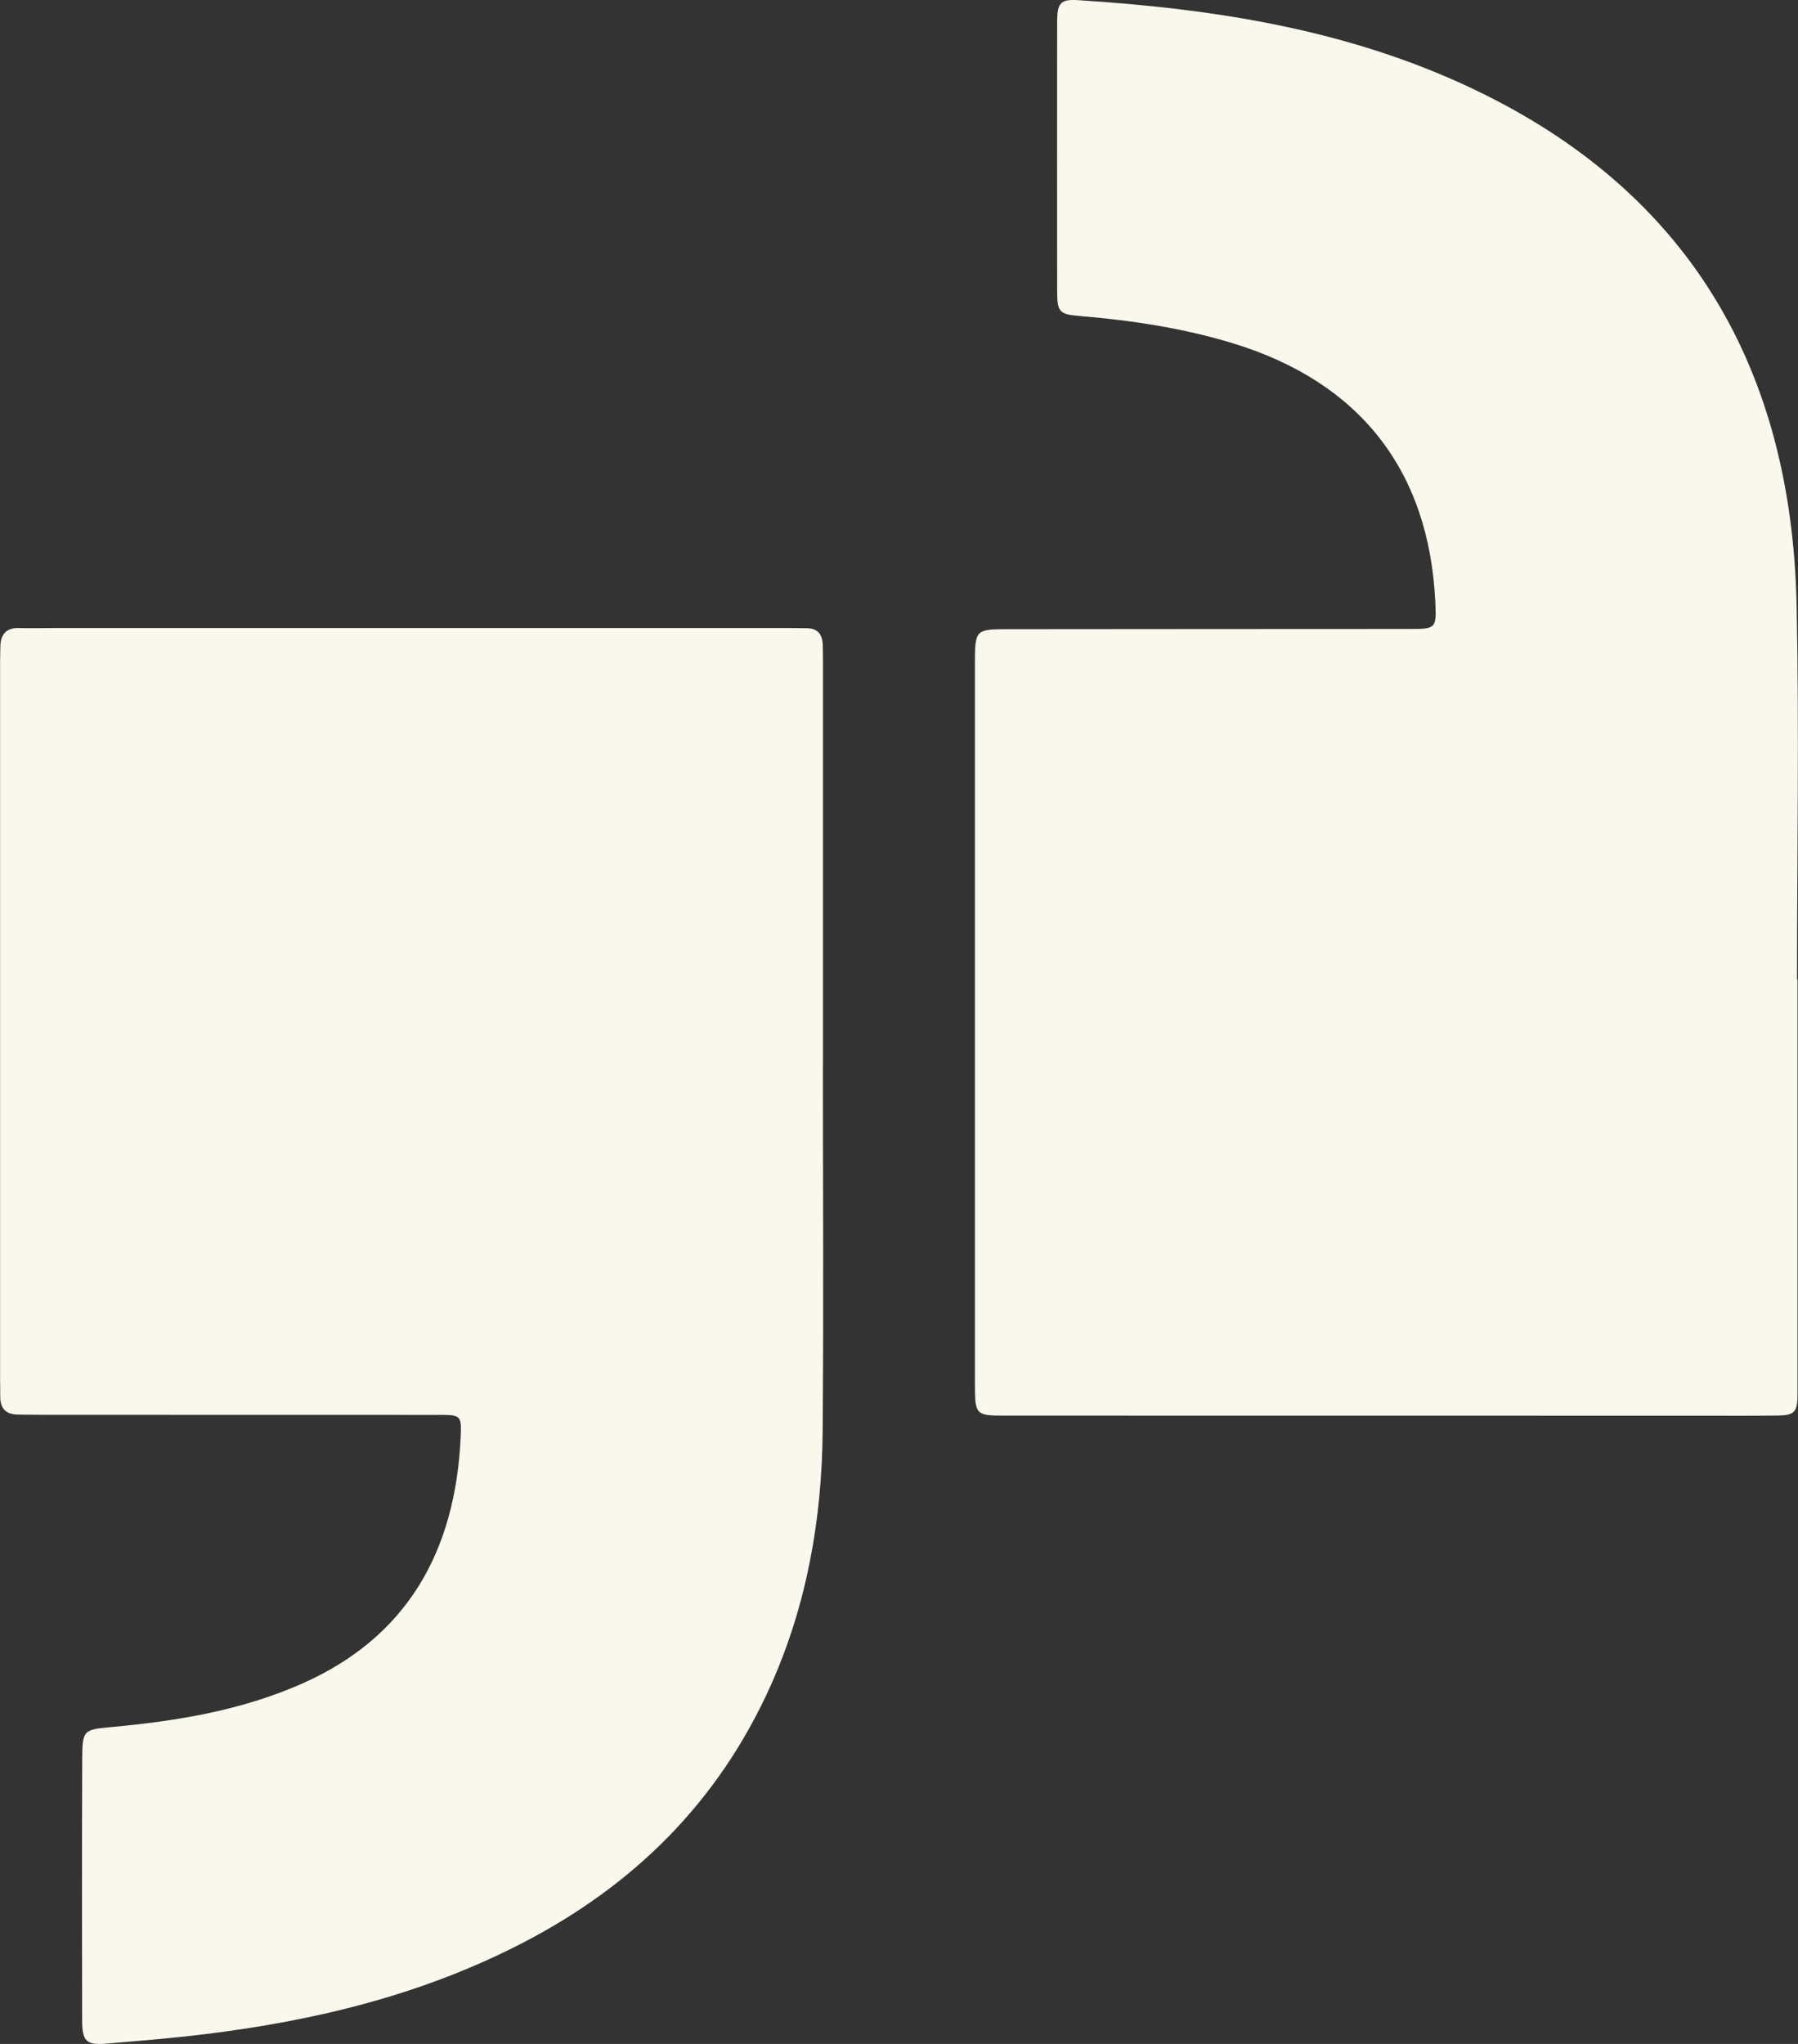
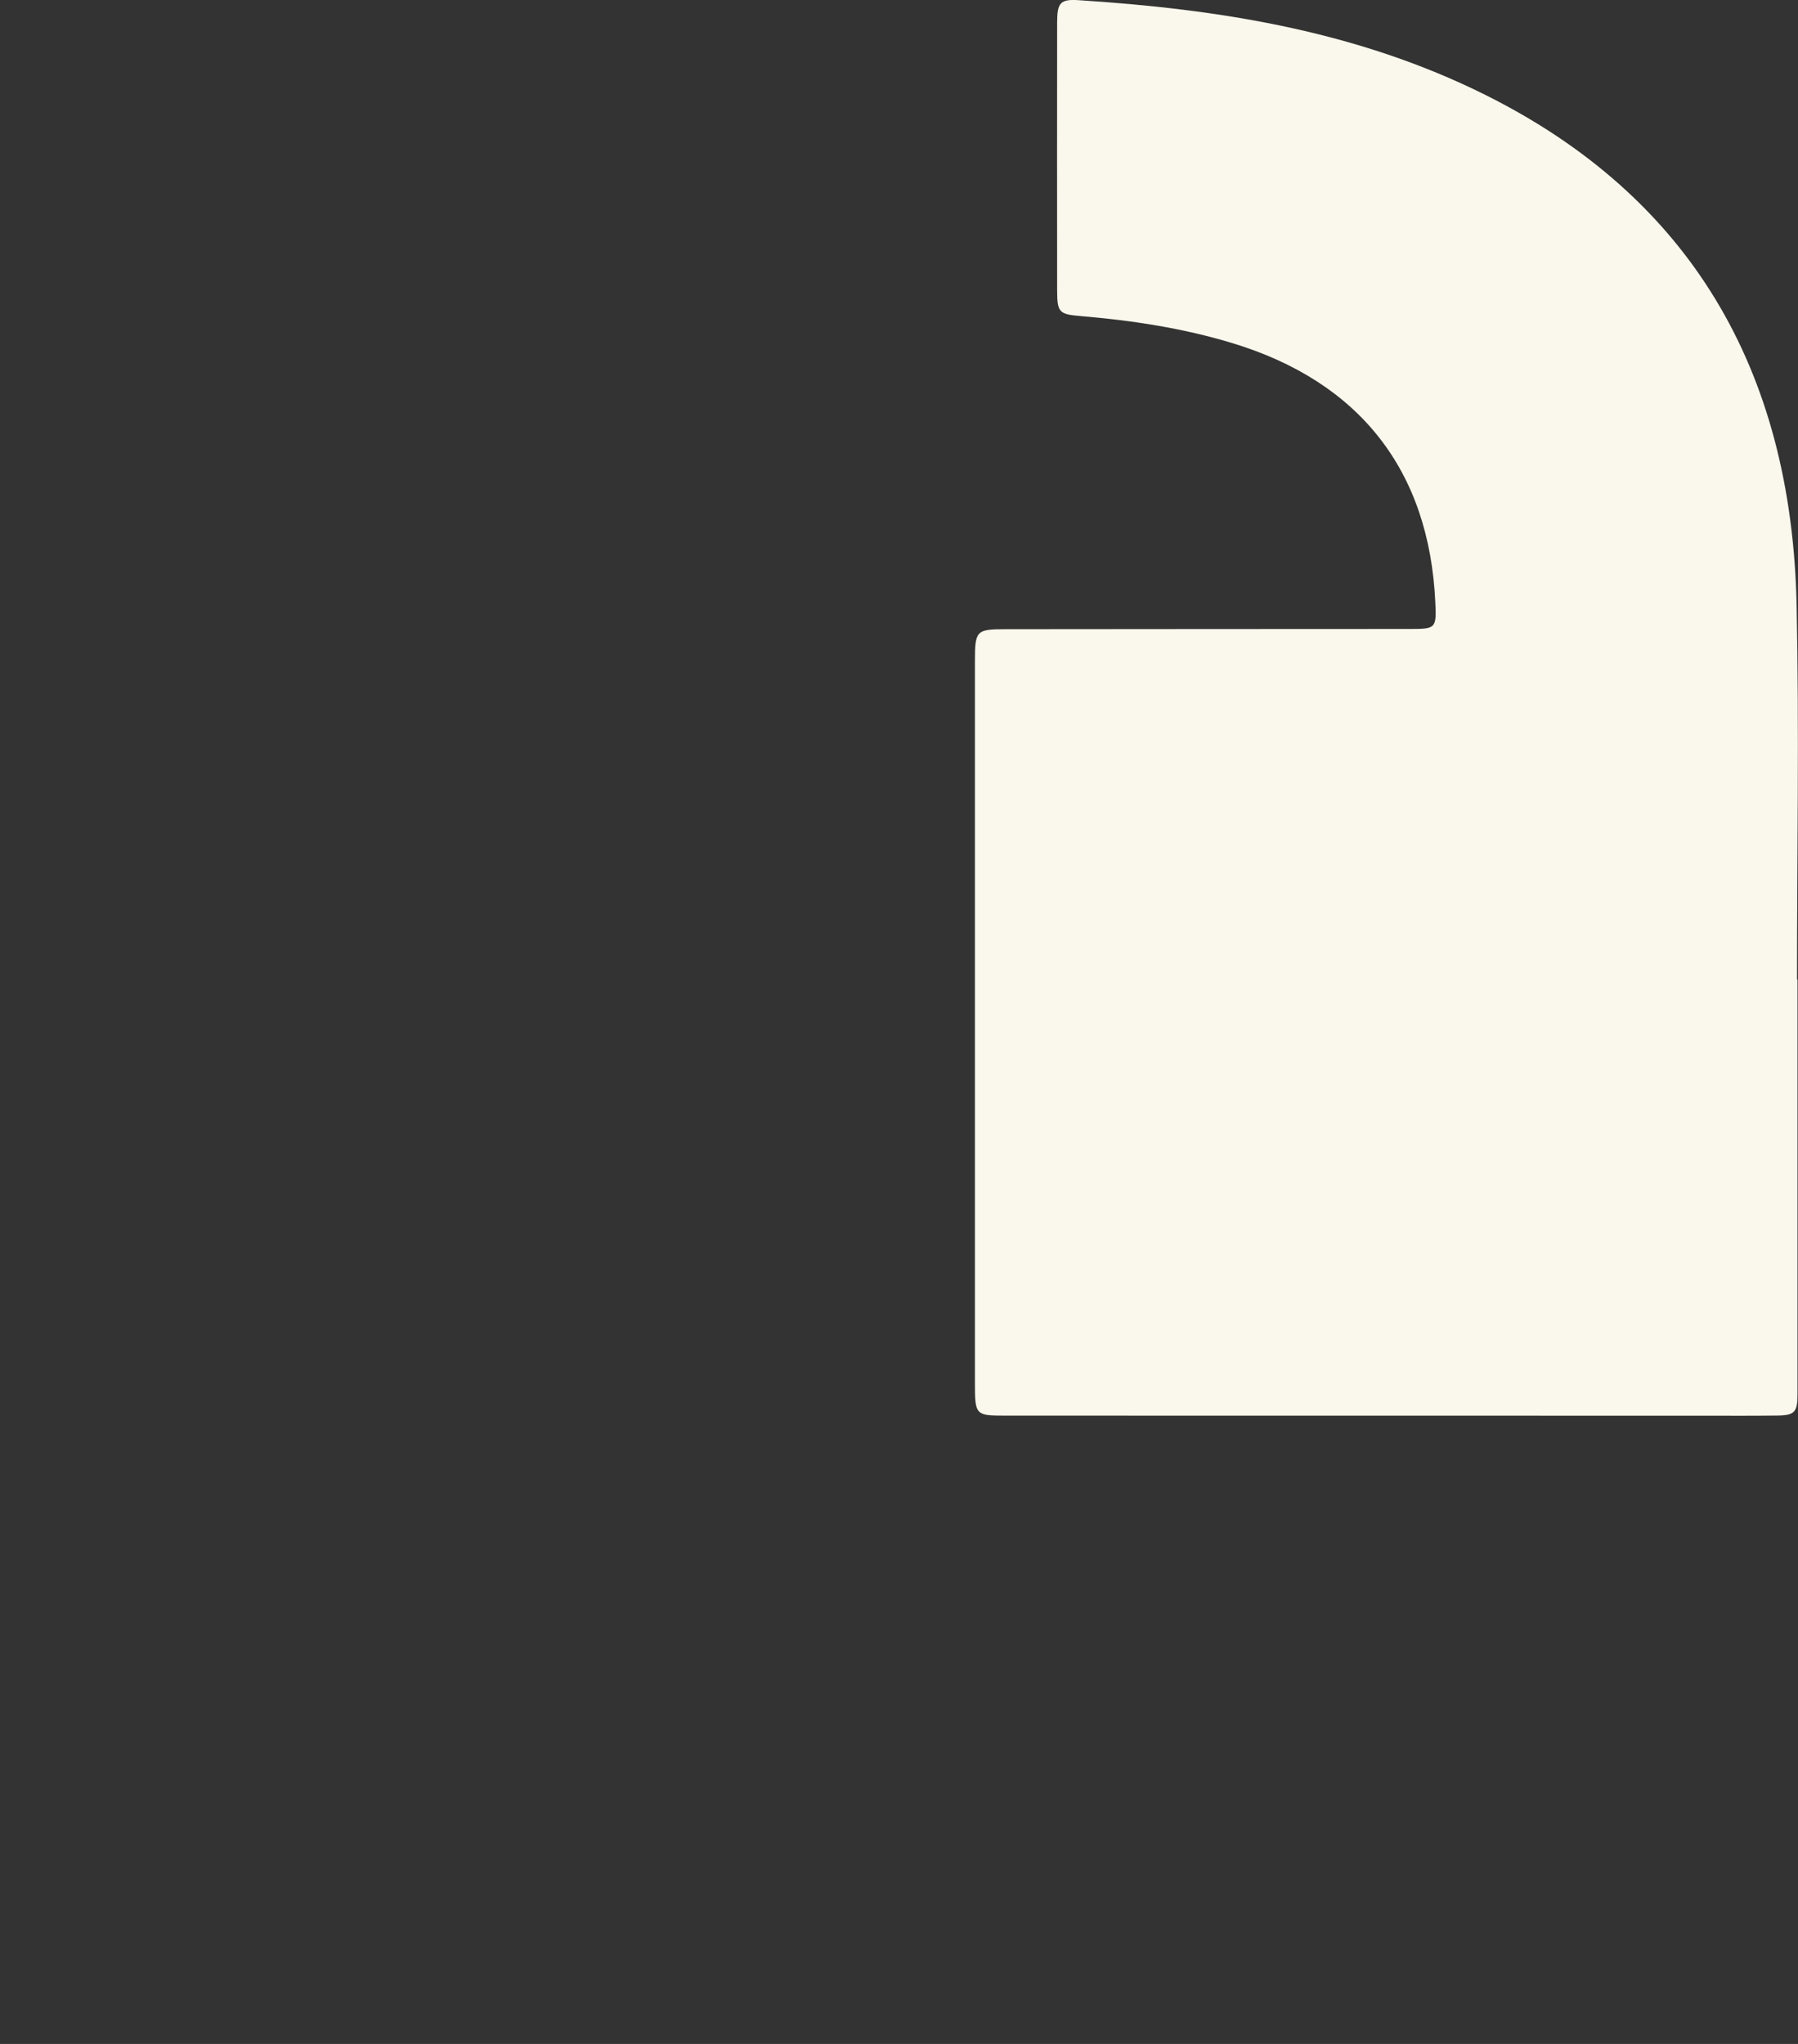
<svg xmlns="http://www.w3.org/2000/svg" fill="none" height="25" viewBox="0 0 22 25" width="22">
  <rect x="0" y="0" width="22" height="25" fill="#333333" stroke="none" />
  <clipPath id="a">
    <path d="m0 0h22v25h-22z" />
  </clipPath>
  <g clip-path="url(#a)" fill="#faf8ec">
-     <path d="m10.069 13.036c0 1.486.009 2.972-.003 4.458-.008 1.083-.193 2.132-.634 3.118-.647 1.444-1.693 2.455-3.029 3.148-1.232.639-2.547.956-3.899 1.121-.399.049-.799.081-1.2.115-.249.021-.299-.026-.299-.293-.002-1.059-.003-2.117.001-3.176.002-.366.012-.371.351-.402.803-.074 1.595-.202 2.346-.535 1.26-.56 1.871-1.592 1.934-3.02.011-.252-.001-.264-.247-.264-1.619-.001-3.238-0-4.856-.001-.105 0-.21-.002-.315-.003-.143-.001-.22-.071-.216-.229.001-.066-.002-.132-.002-.197 0-2.926 0-5.852 0-8.778 0-.059.003-.118.003-.177 0-.162.071-.243.227-.239.142.004.284 0 .426 0h9.027c.062 0 .124.002.185.002.128 0 .195.068.198.205.001.066.003.132.003.197v4.951h-.002z" />
-     <path d="m21.994 11.982v5.069c0 .222-.034.261-.251.263-.297.004-.593.002-.89.002-2.854 0-5.709 0-8.564-.001-.351 0-.36-.011-.36-.392 0-2.946-0-5.891-0-8.837 0-.37.016-.39.367-.39 1.656-.002 3.312-.002 4.968-.003.305 0 .314-.011.298-.332-.076-1.607-.925-2.69-2.479-3.163-.609-.185-1.232-.279-1.861-.332-.263-.022-.287-.044-.287-.318-.001-1.092-.001-2.183 0-3.274 0-.239.039-.286.26-.272 1.718.11 3.407.374 4.984 1.161 2.482 1.239 3.744 3.338 3.804 6.242.032 1.525.005 3.051.005 4.576h.004z" />
+     <path d="m21.994 11.982v5.069c0 .222-.034.261-.251.263-.297.004-.593.002-.89.002-2.854 0-5.709 0-8.564-.001-.351 0-.36-.011-.36-.392 0-2.946-0-5.891-0-8.837 0-.37.016-.39.367-.39 1.656-.002 3.312-.002 4.968-.003.305 0 .314-.011.298-.332-.076-1.607-.925-2.69-2.479-3.163-.609-.185-1.232-.279-1.861-.332-.263-.022-.287-.044-.287-.318-.001-1.092-.001-2.183 0-3.274 0-.239.039-.286.26-.272 1.718.11 3.407.374 4.984 1.161 2.482 1.239 3.744 3.338 3.804 6.242.032 1.525.005 3.051.005 4.576h.004" />
  </g>
</svg>